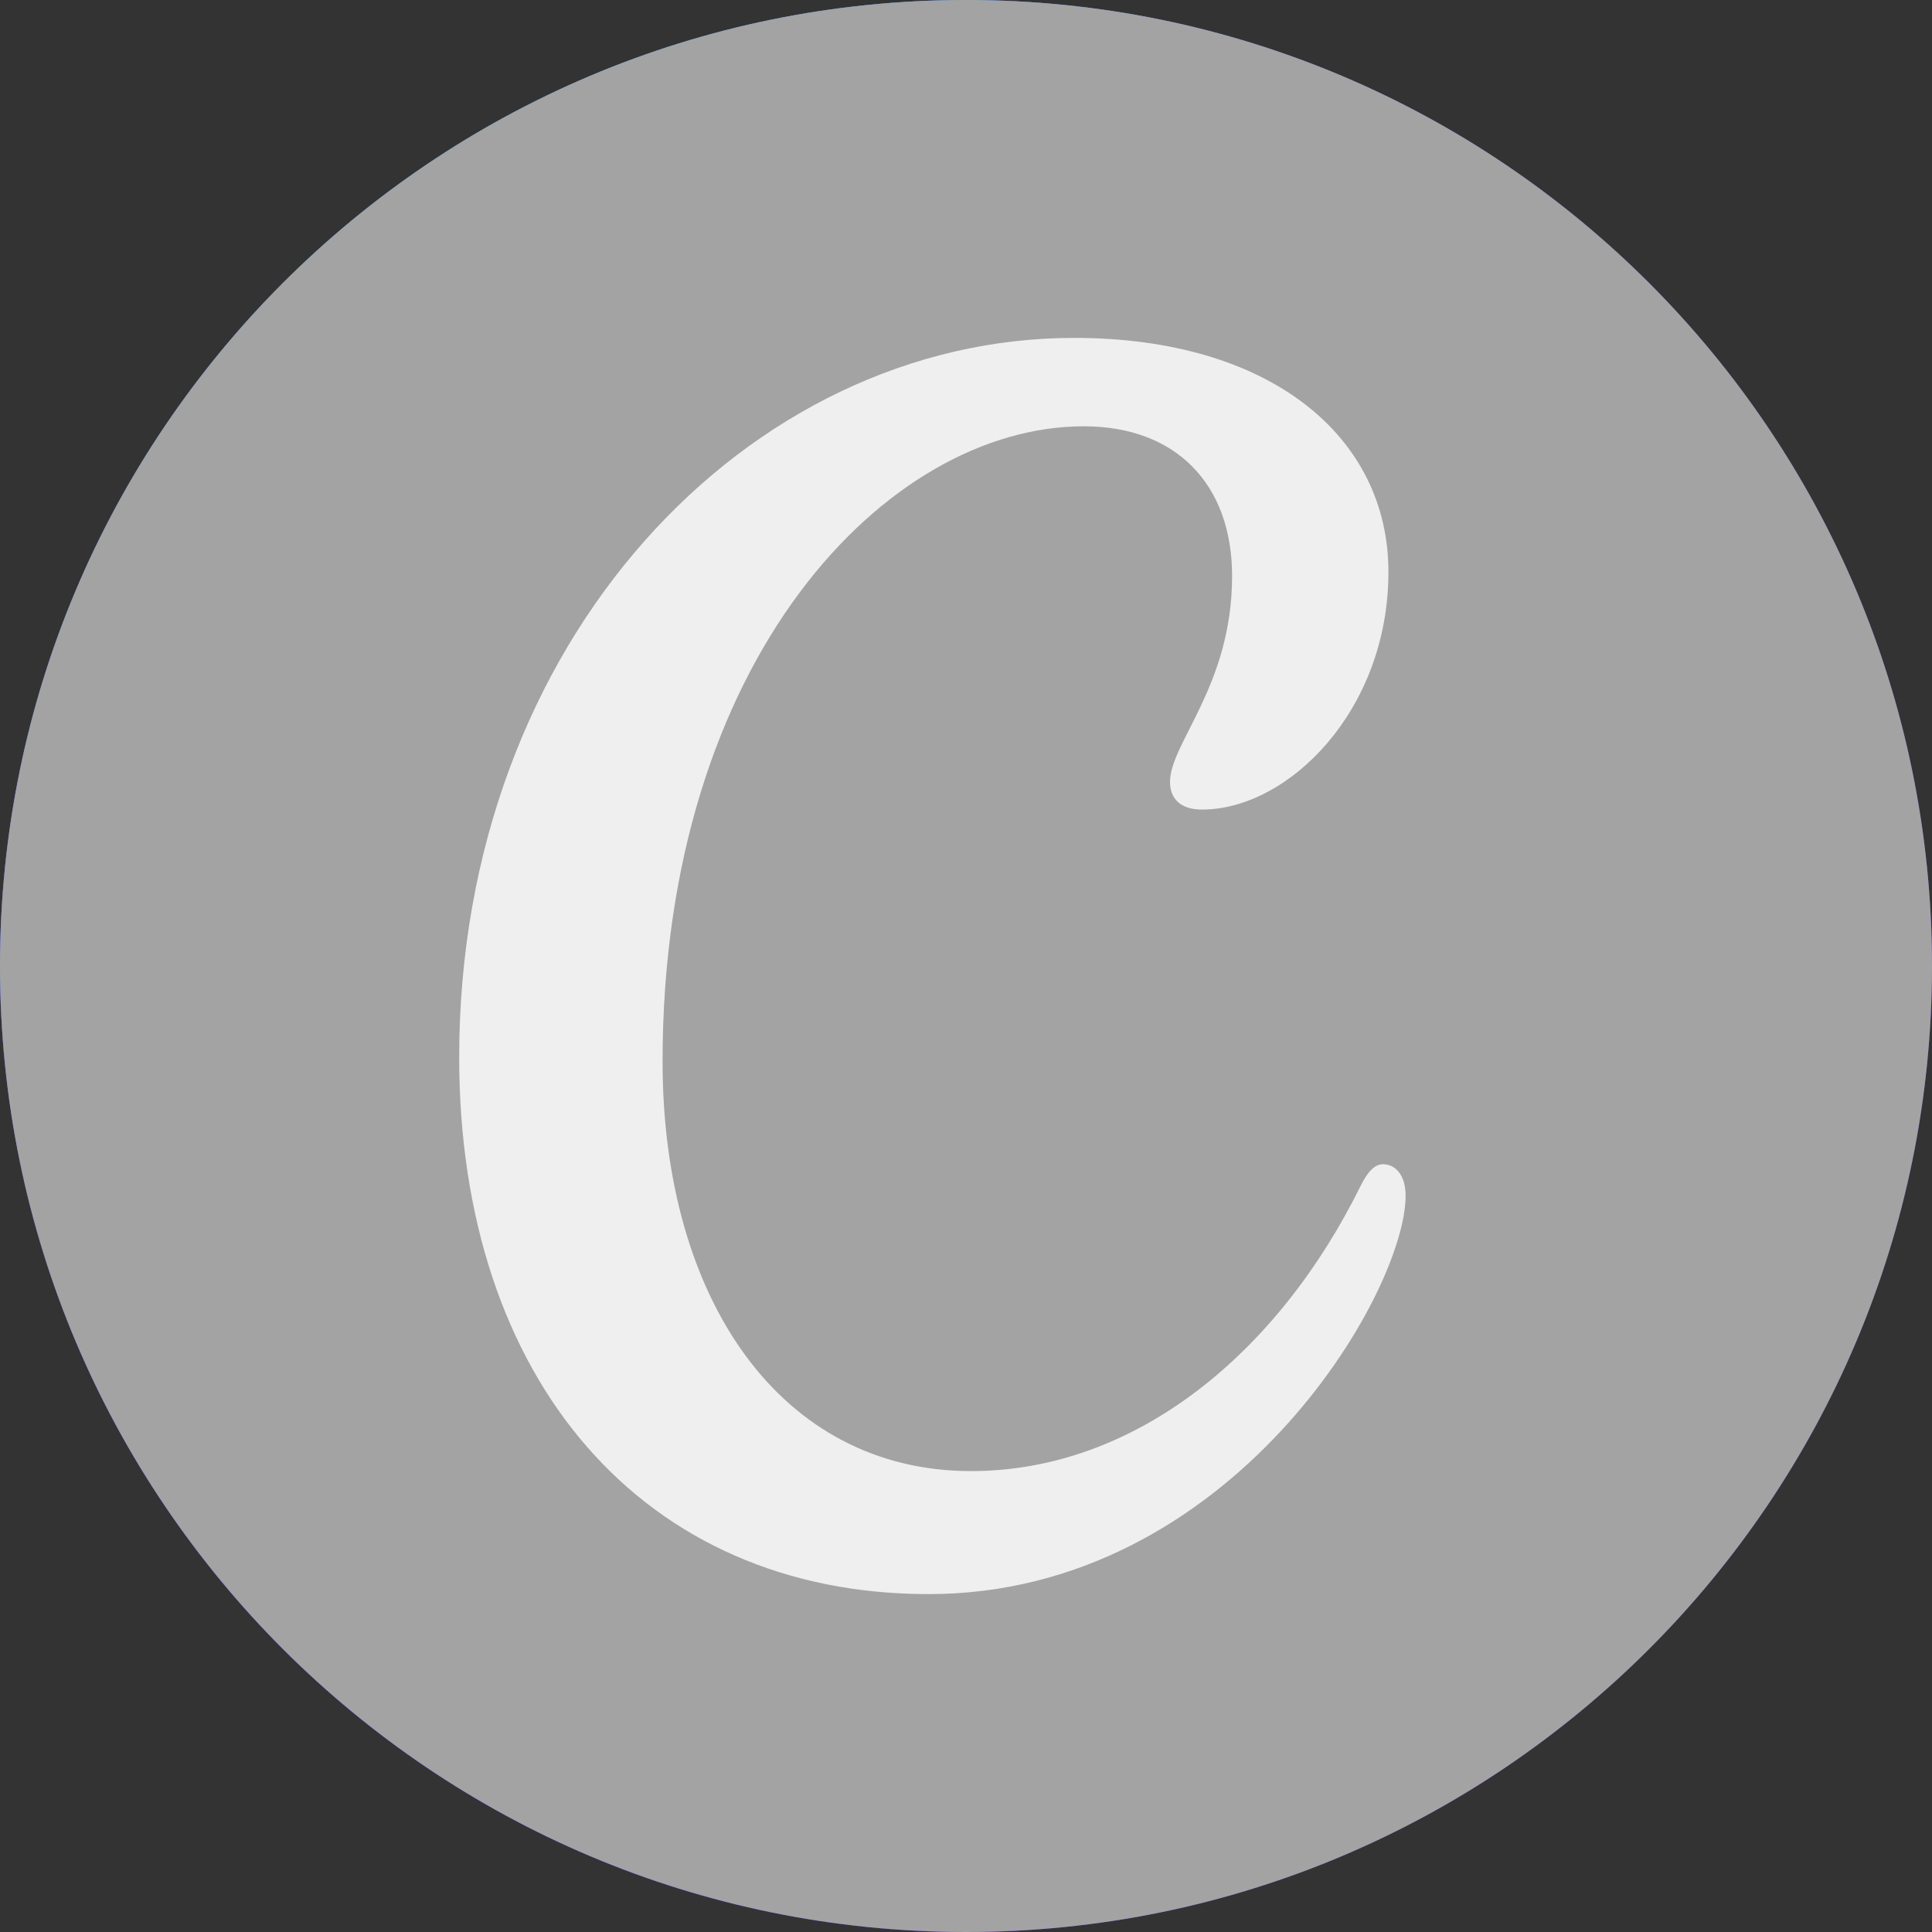
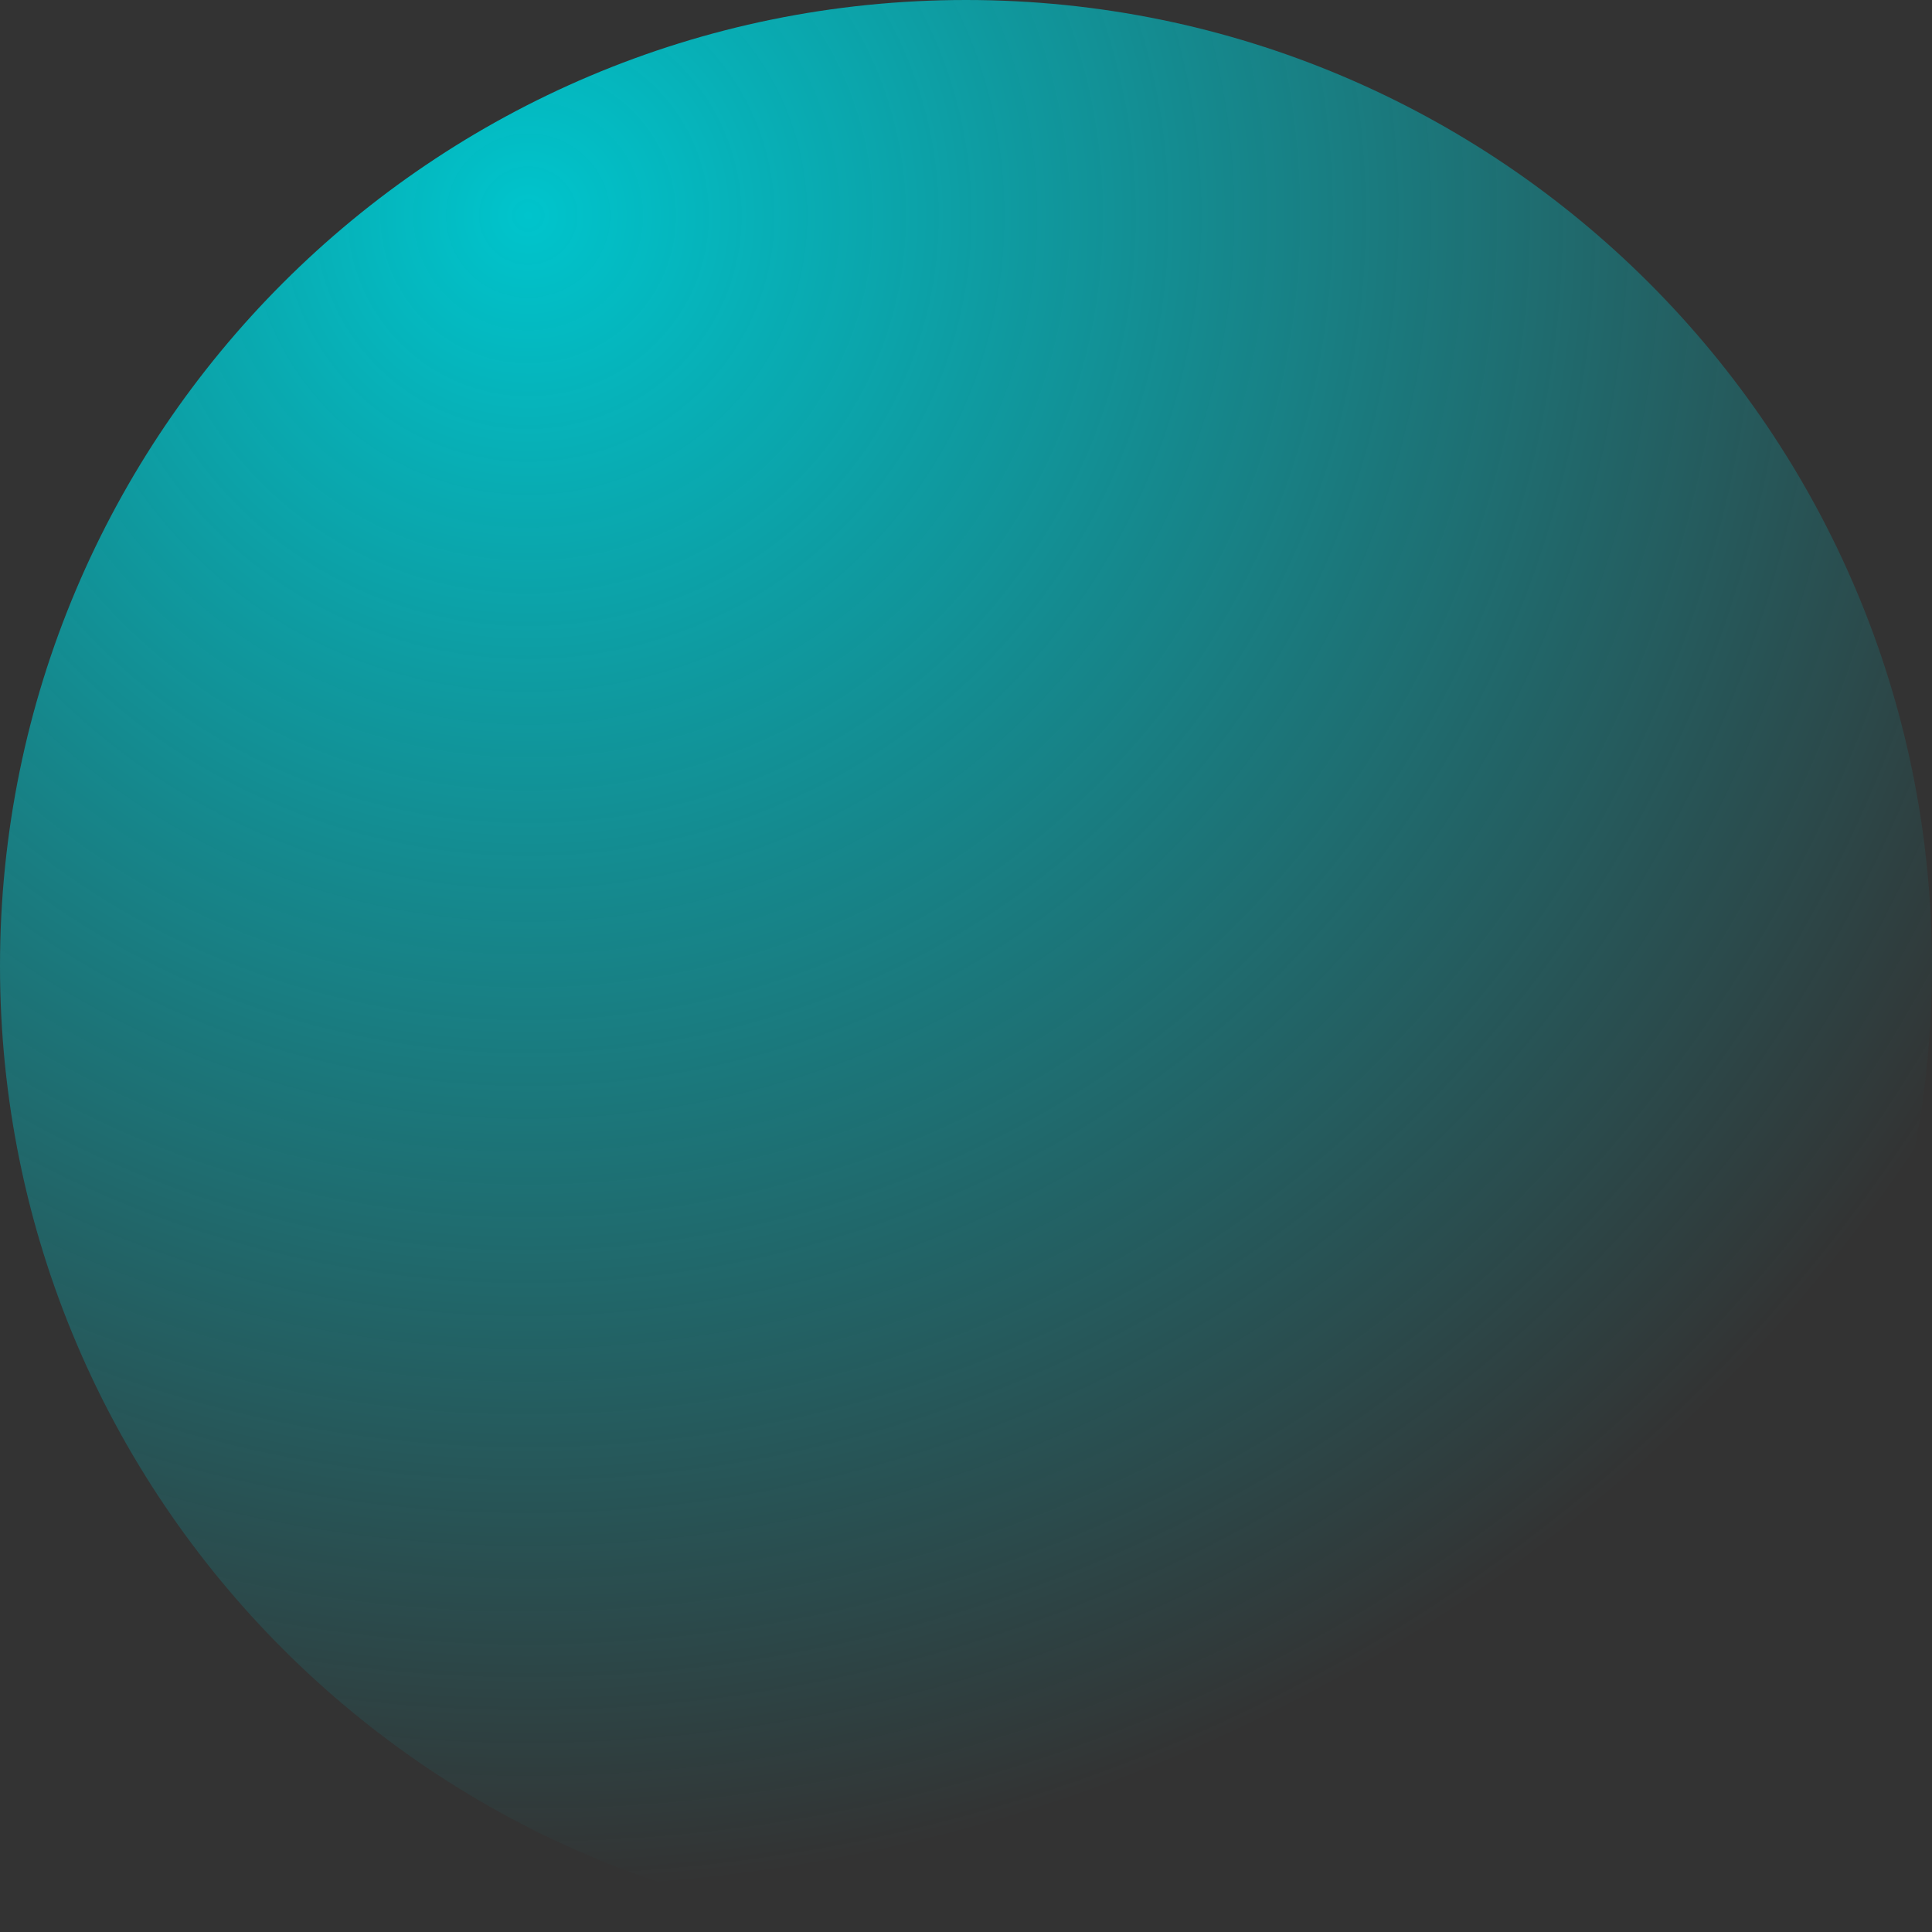
<svg xmlns="http://www.w3.org/2000/svg" width="37" height="37" viewBox="0 0 37 37" fill="none">
  <rect x="0" y="0" width="37" height="37" fill="#333333" stroke="none" />
  <g clip-path="url(#clip0_51_4619)">
-     <path d="M18.5 37C28.717 37 37 28.717 37 18.5C37 8.283 28.717 0 18.5 0C8.283 0 0 8.283 0 18.5C0 28.717 8.283 37 18.5 37Z" fill="#7D2AE7" />
-     <path d="M18.5 37C28.717 37 37 28.717 37 18.5C37 8.283 28.717 0 18.5 0C8.283 0 0 8.283 0 18.5C0 28.717 8.283 37 18.5 37Z" fill="url(#paint0_radial_51_4619)" />
    <path d="M18.5 37C28.717 37 37 28.717 37 18.5C37 8.283 28.717 0 18.5 0C8.283 0 0 8.283 0 18.5C0 28.717 8.283 37 18.5 37Z" fill="url(#paint1_radial_51_4619)" />
-     <path d="M18.5 37C28.717 37 37 28.717 37 18.5C37 8.283 28.717 0 18.5 0C8.283 0 0 8.283 0 18.5C0 28.717 8.283 37 18.5 37Z" fill="url(#paint2_radial_51_4619)" />
-     <path d="M18.5 37C28.717 37 37 28.717 37 18.5C37 8.283 28.717 0 18.5 0C8.283 0 0 8.283 0 18.5C0 28.717 8.283 37 18.5 37Z" fill="#A3A3A3" />
-     <path d="M26.487 22.296C26.334 22.296 26.2 22.425 26.06 22.706C24.481 25.908 21.754 28.173 18.598 28.173C14.949 28.173 12.689 24.879 12.689 20.329C12.689 12.62 16.984 8.164 20.756 8.164C22.519 8.164 23.596 9.271 23.596 11.034C23.596 13.127 22.407 14.234 22.407 14.972C22.407 15.303 22.613 15.504 23.022 15.504C24.663 15.504 26.59 13.618 26.59 10.953C26.59 8.37 24.341 6.471 20.569 6.471C14.334 6.471 8.794 12.251 8.794 20.248C8.794 26.438 12.329 30.529 17.783 30.529C23.572 30.529 26.919 24.769 26.919 22.899C26.919 22.485 26.707 22.296 26.487 22.296Z" fill="#EFEFEF" />
  </g>
  <defs>
    <radialGradient id="paint0_radial_51_4619" cx="0" cy="0" r="1" gradientUnits="userSpaceOnUse" gradientTransform="translate(7.147 32.794) rotate(-49.416) scale(28.616)">
      <stop stop-color="#6420FF" />
      <stop offset="1" stop-color="#6420FF" stop-opacity="0" />
    </radialGradient>
    <radialGradient id="paint1_radial_51_4619" cx="0" cy="0" r="1" gradientUnits="userSpaceOnUse" gradientTransform="translate(9.795 4.206) rotate(54.703) scale(32.27)">
      <stop stop-color="#00C4CC" />
      <stop offset="1" stop-color="#00C4CC" stop-opacity="0" />
    </radialGradient>
    <radialGradient id="paint2_radial_51_4619" cx="0" cy="0" r="1" gradientUnits="userSpaceOnUse" gradientTransform="translate(7.147 32.794) rotate(-45.195) scale(28.27 13.002)">
      <stop stop-color="#6420FF" />
      <stop offset="1" stop-color="#6420FF" stop-opacity="0" />
    </radialGradient>
    <clipPath id="clip0_51_4619">
      <rect width="37" height="37" fill="white" />
    </clipPath>
  </defs>
</svg>